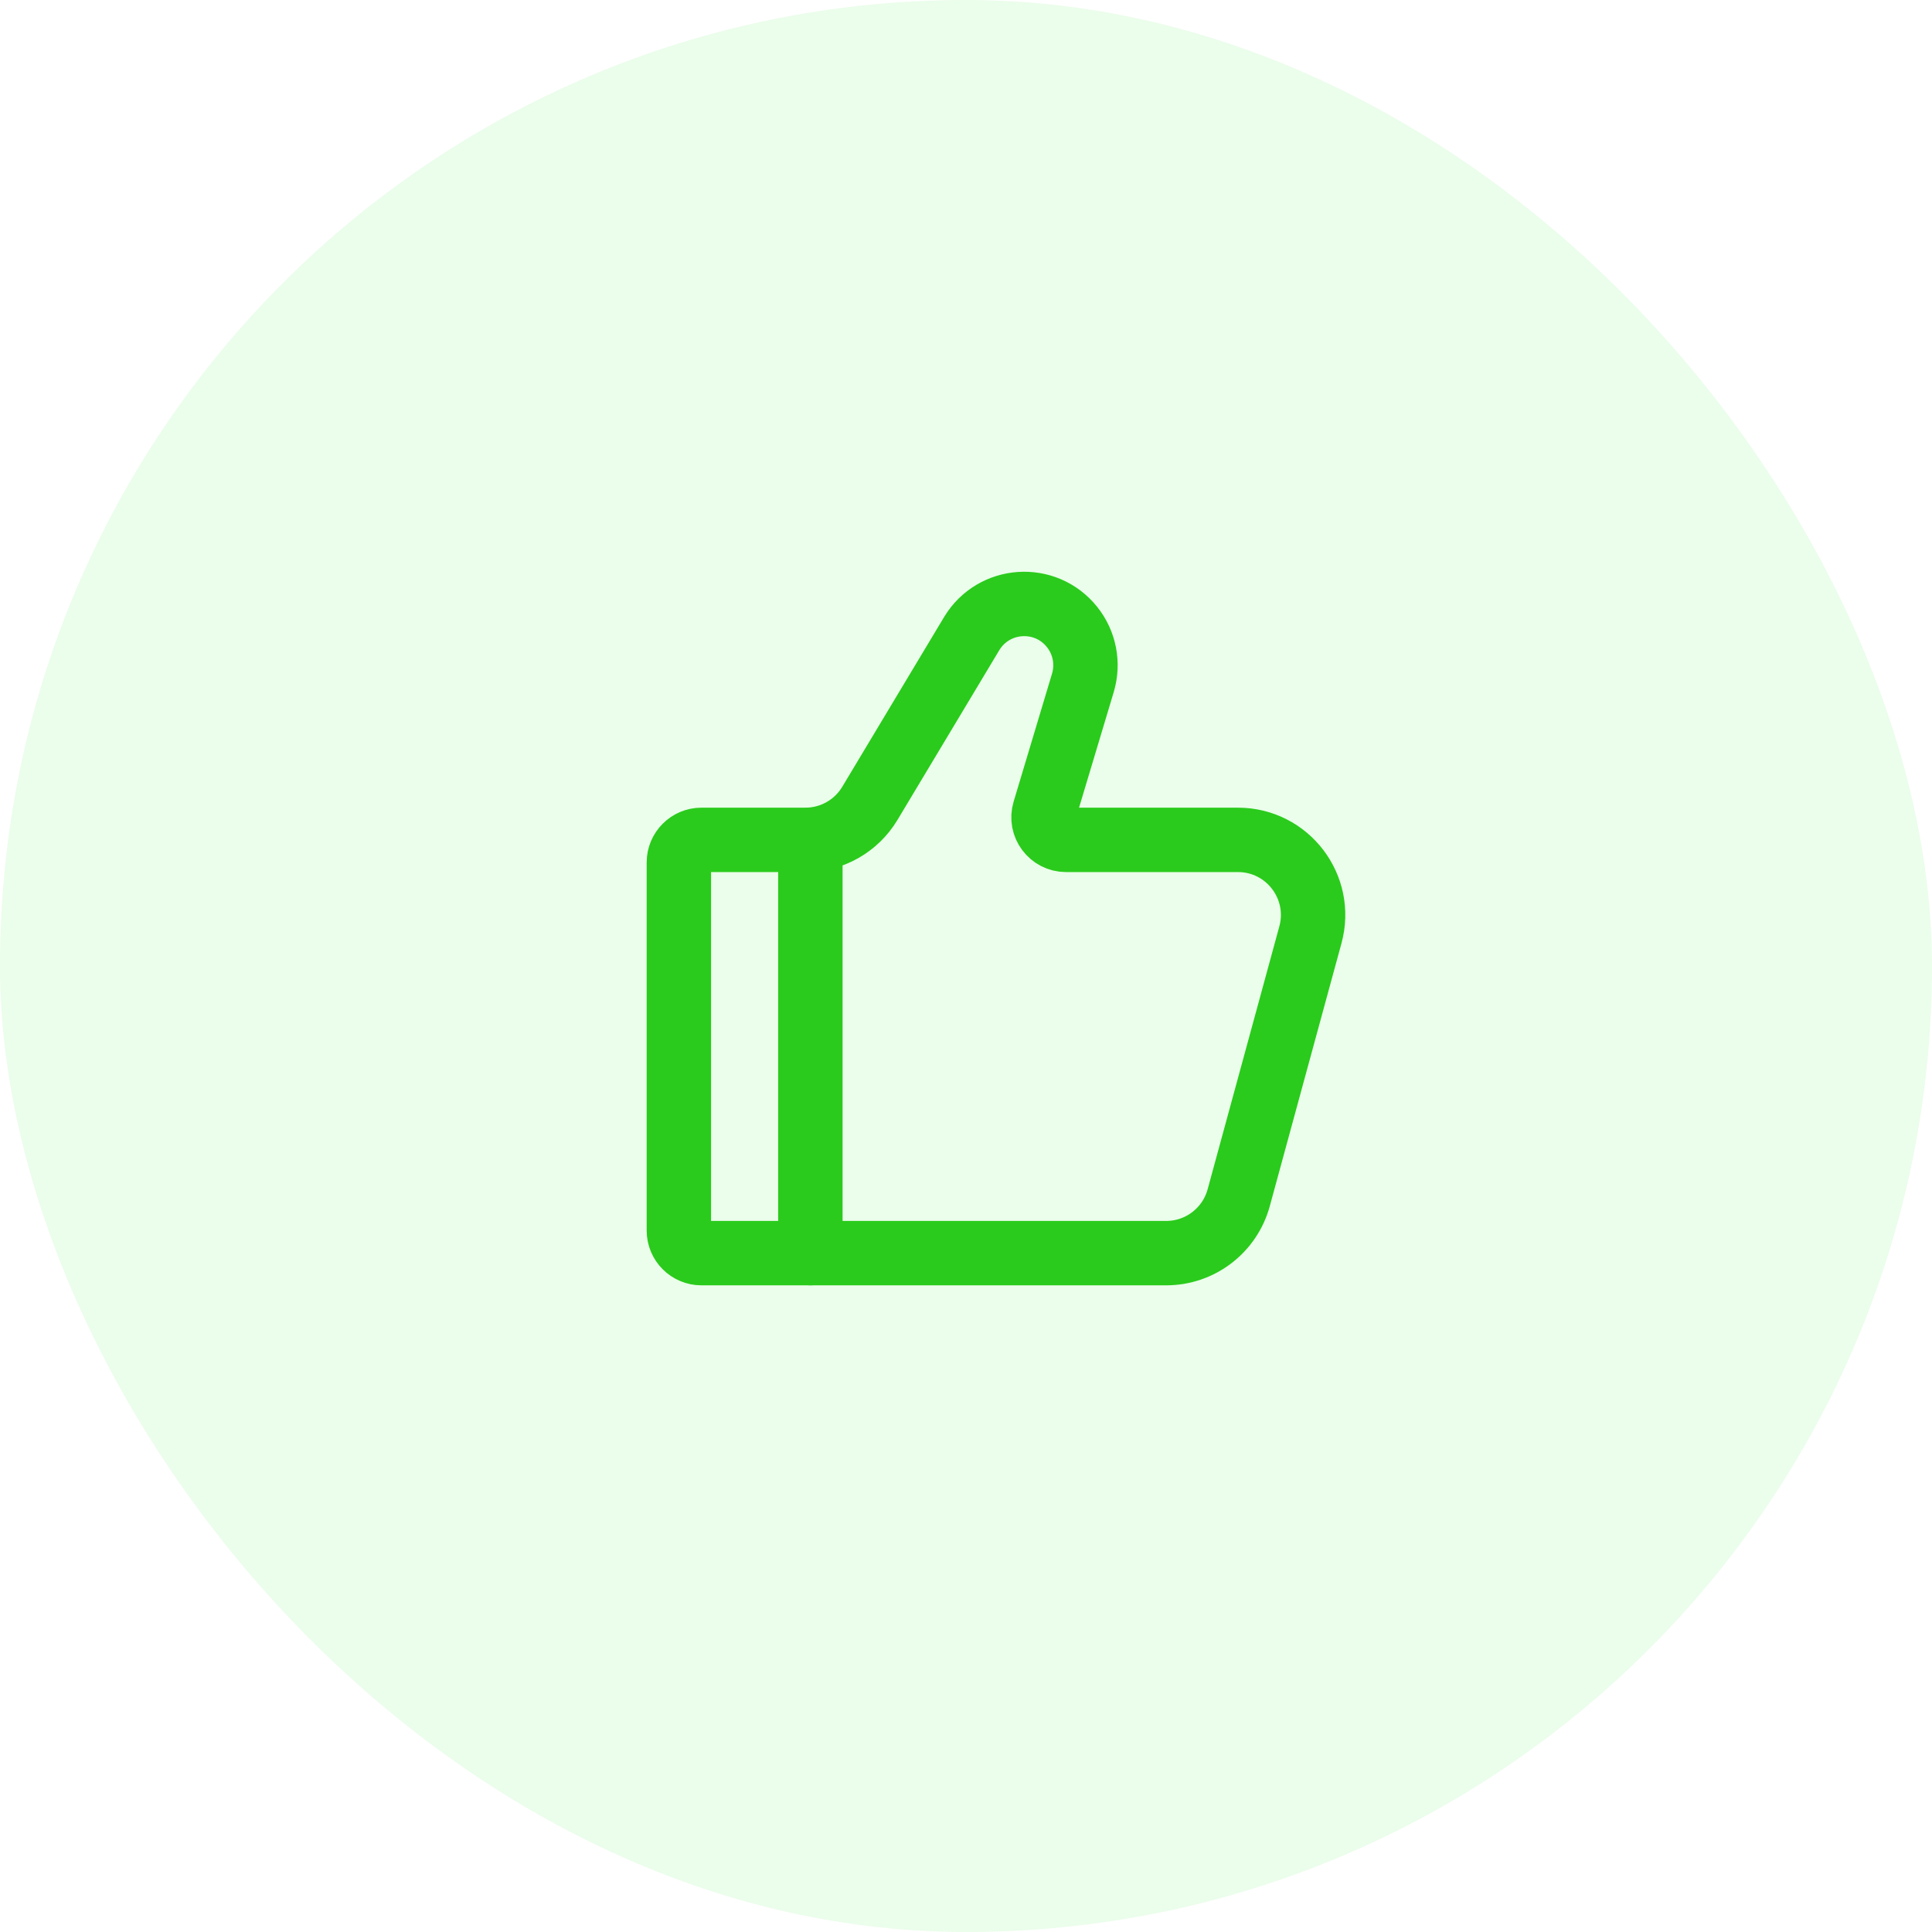
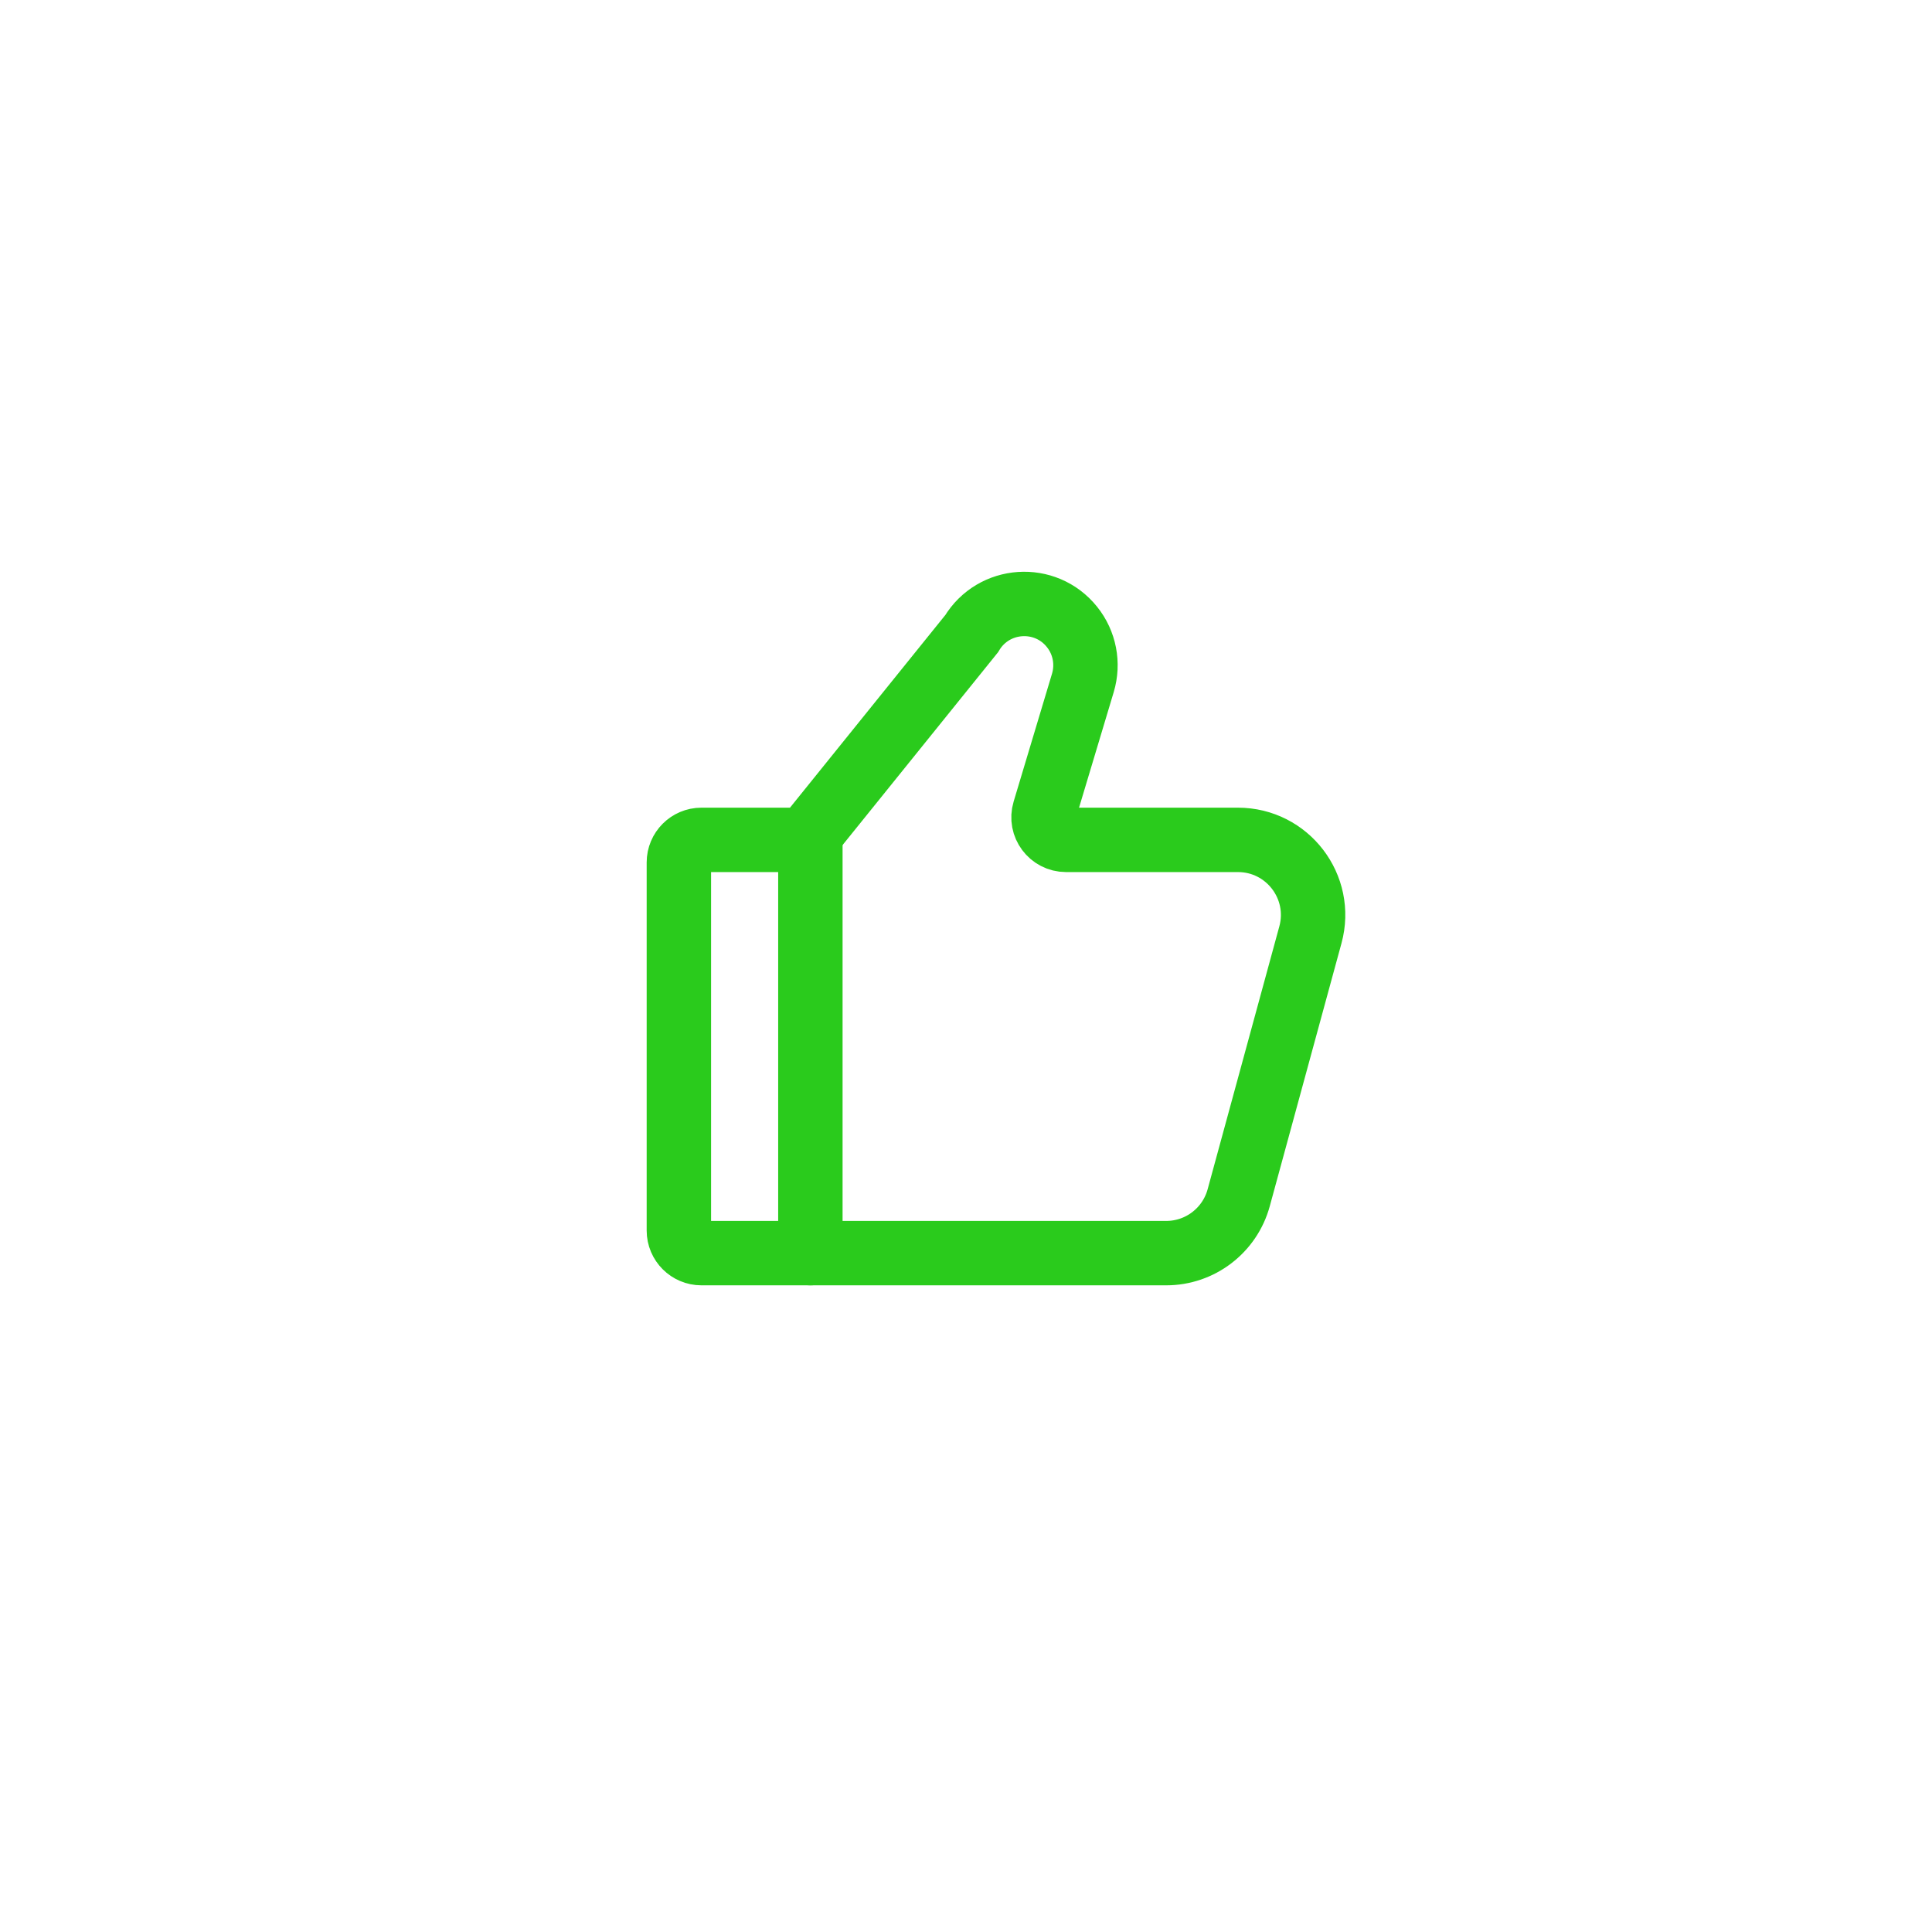
<svg xmlns="http://www.w3.org/2000/svg" width="60" height="60" viewBox="0 0 60 60" fill="none">
-   <rect width="60" height="60" rx="30" fill="#05E200" fill-opacity="0.08" />
-   <path d="M36.218 38.917H21.783C21.397 38.917 21.083 38.603 21.083 38.217V26.783C21.083 26.397 21.397 26.083 21.783 26.083H25.012C25.832 26.083 26.591 25.653 27.013 24.951L30.175 19.68C30.858 18.543 32.465 18.435 33.293 19.471C33.684 19.959 33.809 20.607 33.63 21.206L32.437 25.182C32.302 25.631 32.639 26.083 33.108 26.083H38.445C39.984 26.083 41.101 27.546 40.696 29.031L38.469 37.197C38.192 38.212 37.27 38.917 36.218 38.917Z" stroke="#2ACB1C" stroke-width="2" stroke-linecap="round" />
+   <path d="M36.218 38.917H21.783C21.397 38.917 21.083 38.603 21.083 38.217V26.783C21.083 26.397 21.397 26.083 21.783 26.083H25.012L30.175 19.68C30.858 18.543 32.465 18.435 33.293 19.471C33.684 19.959 33.809 20.607 33.63 21.206L32.437 25.182C32.302 25.631 32.639 26.083 33.108 26.083H38.445C39.984 26.083 41.101 27.546 40.696 29.031L38.469 37.197C38.192 38.212 37.27 38.917 36.218 38.917Z" stroke="#2ACB1C" stroke-width="2" stroke-linecap="round" />
  <path d="M25.167 26.083V38.917" stroke="#2ACB1C" stroke-width="2" stroke-linecap="round" stroke-linejoin="round" />
</svg>